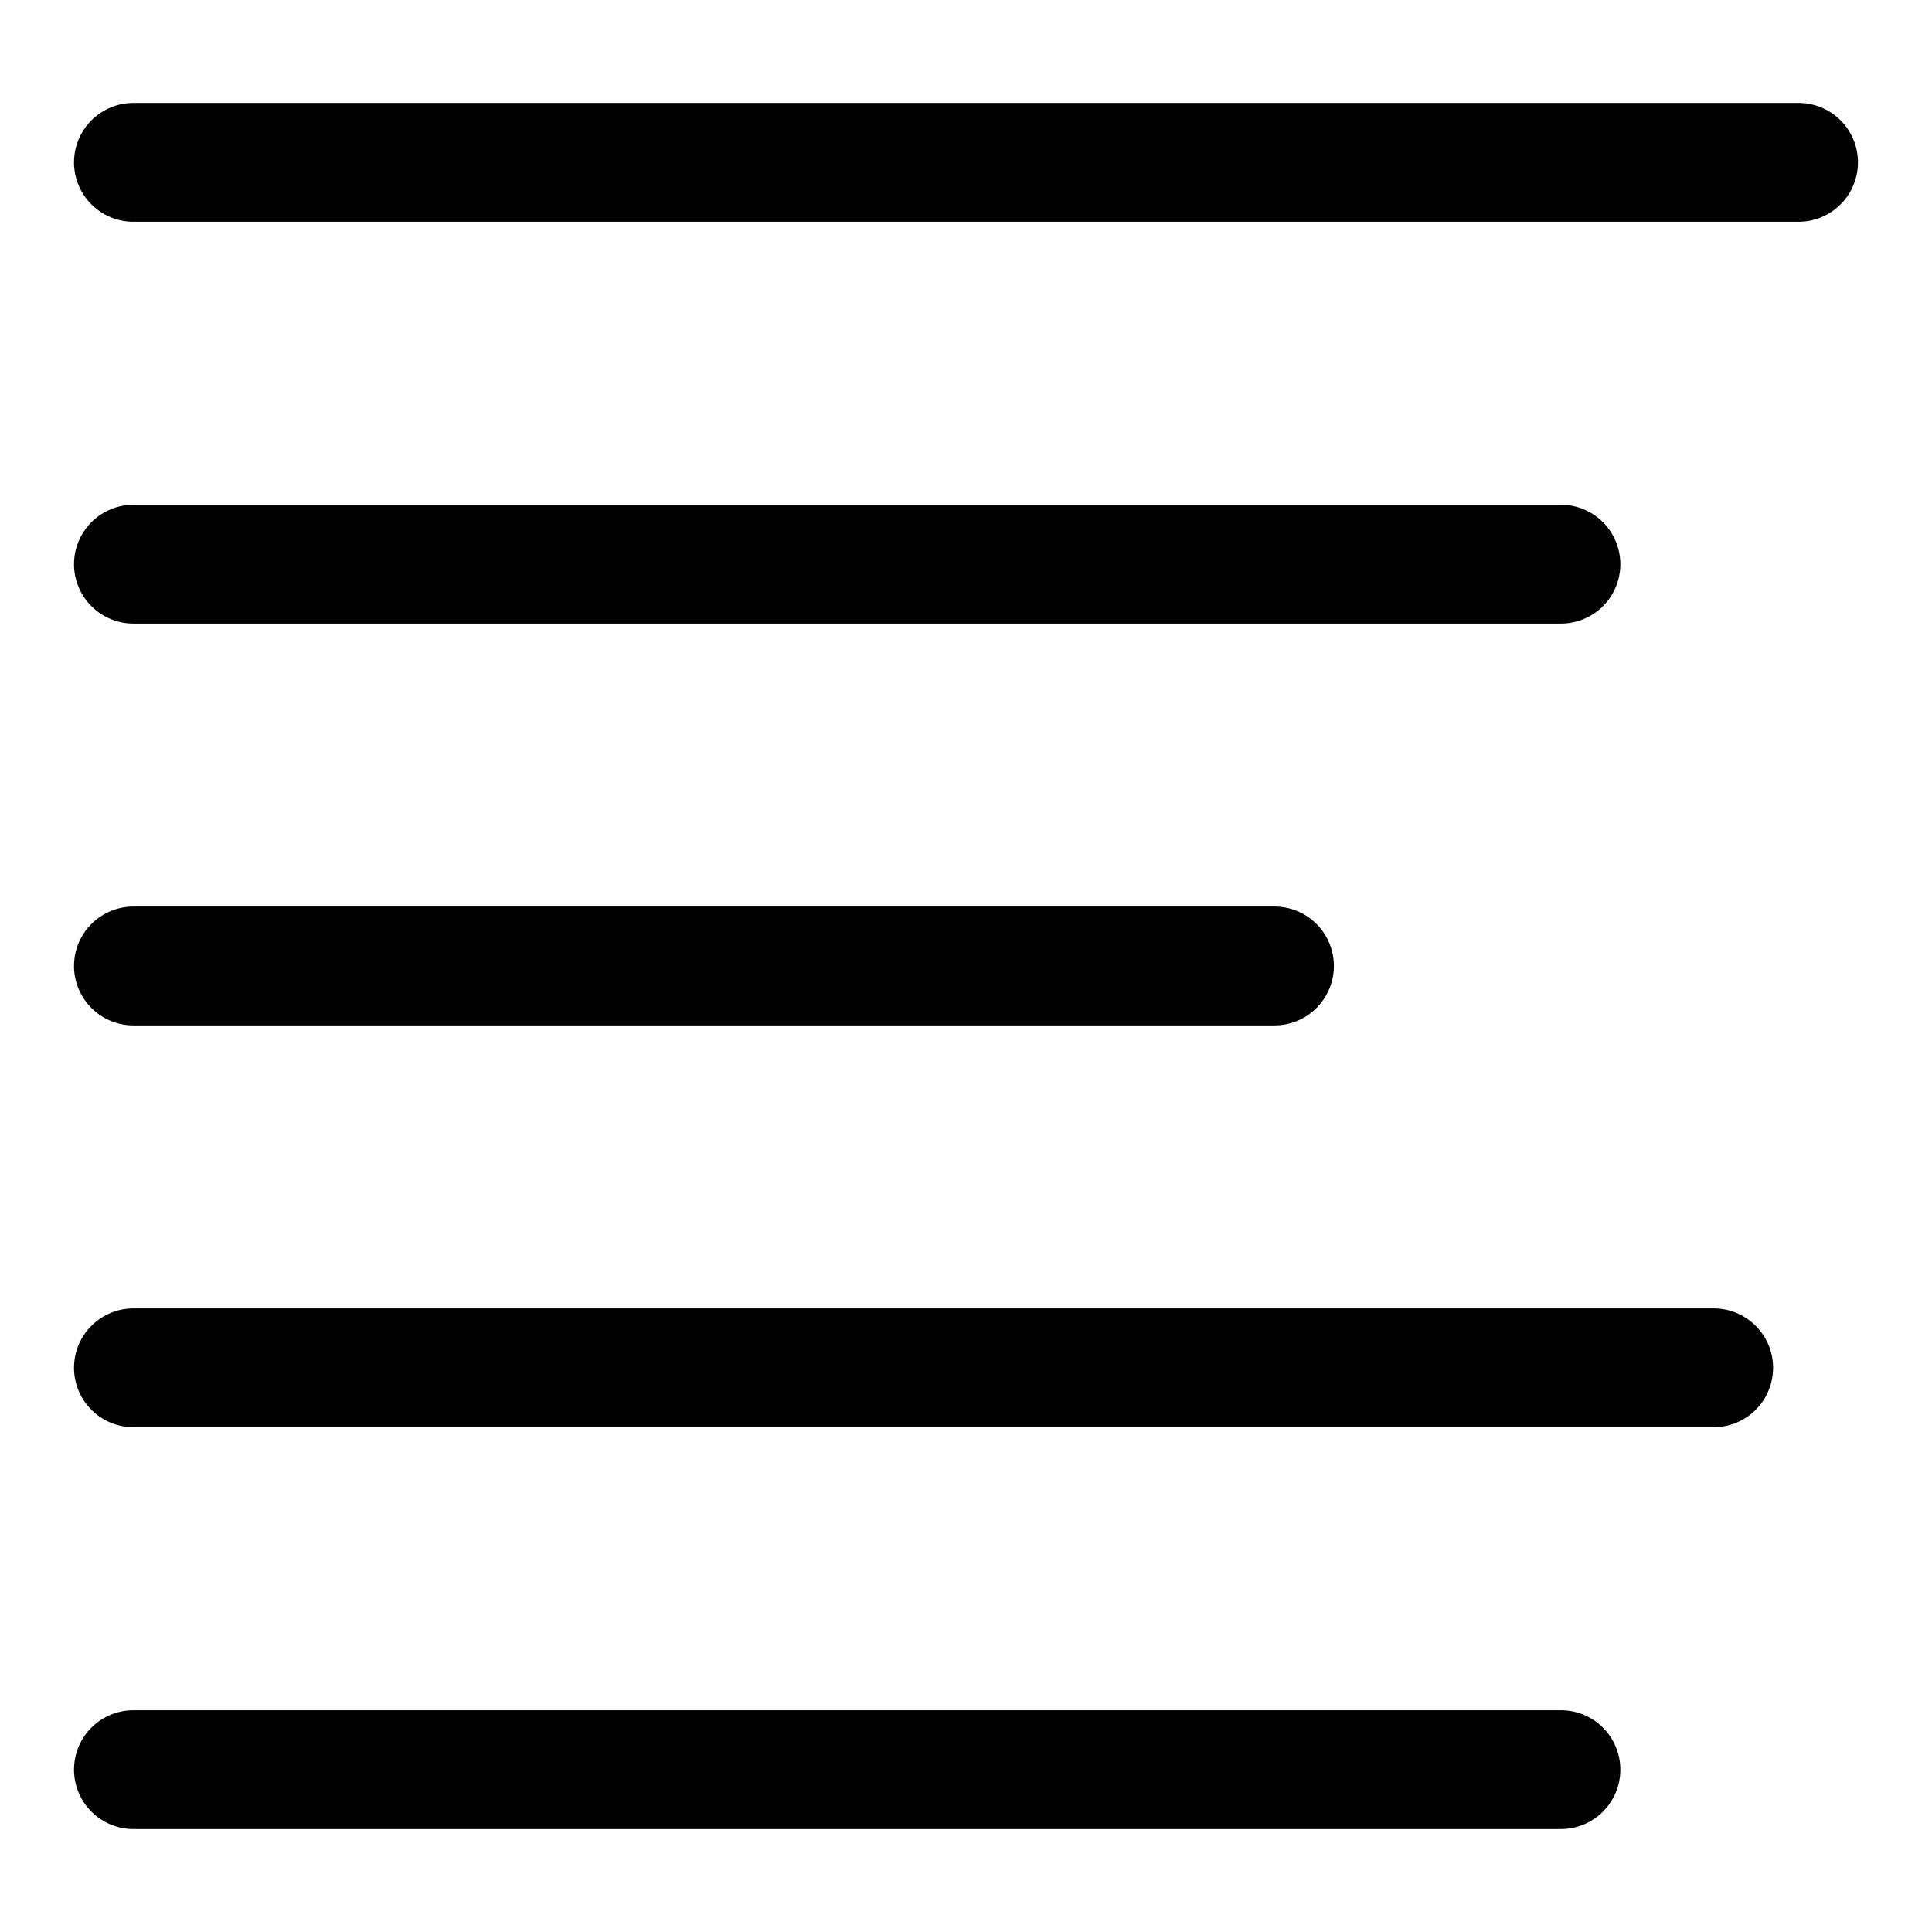
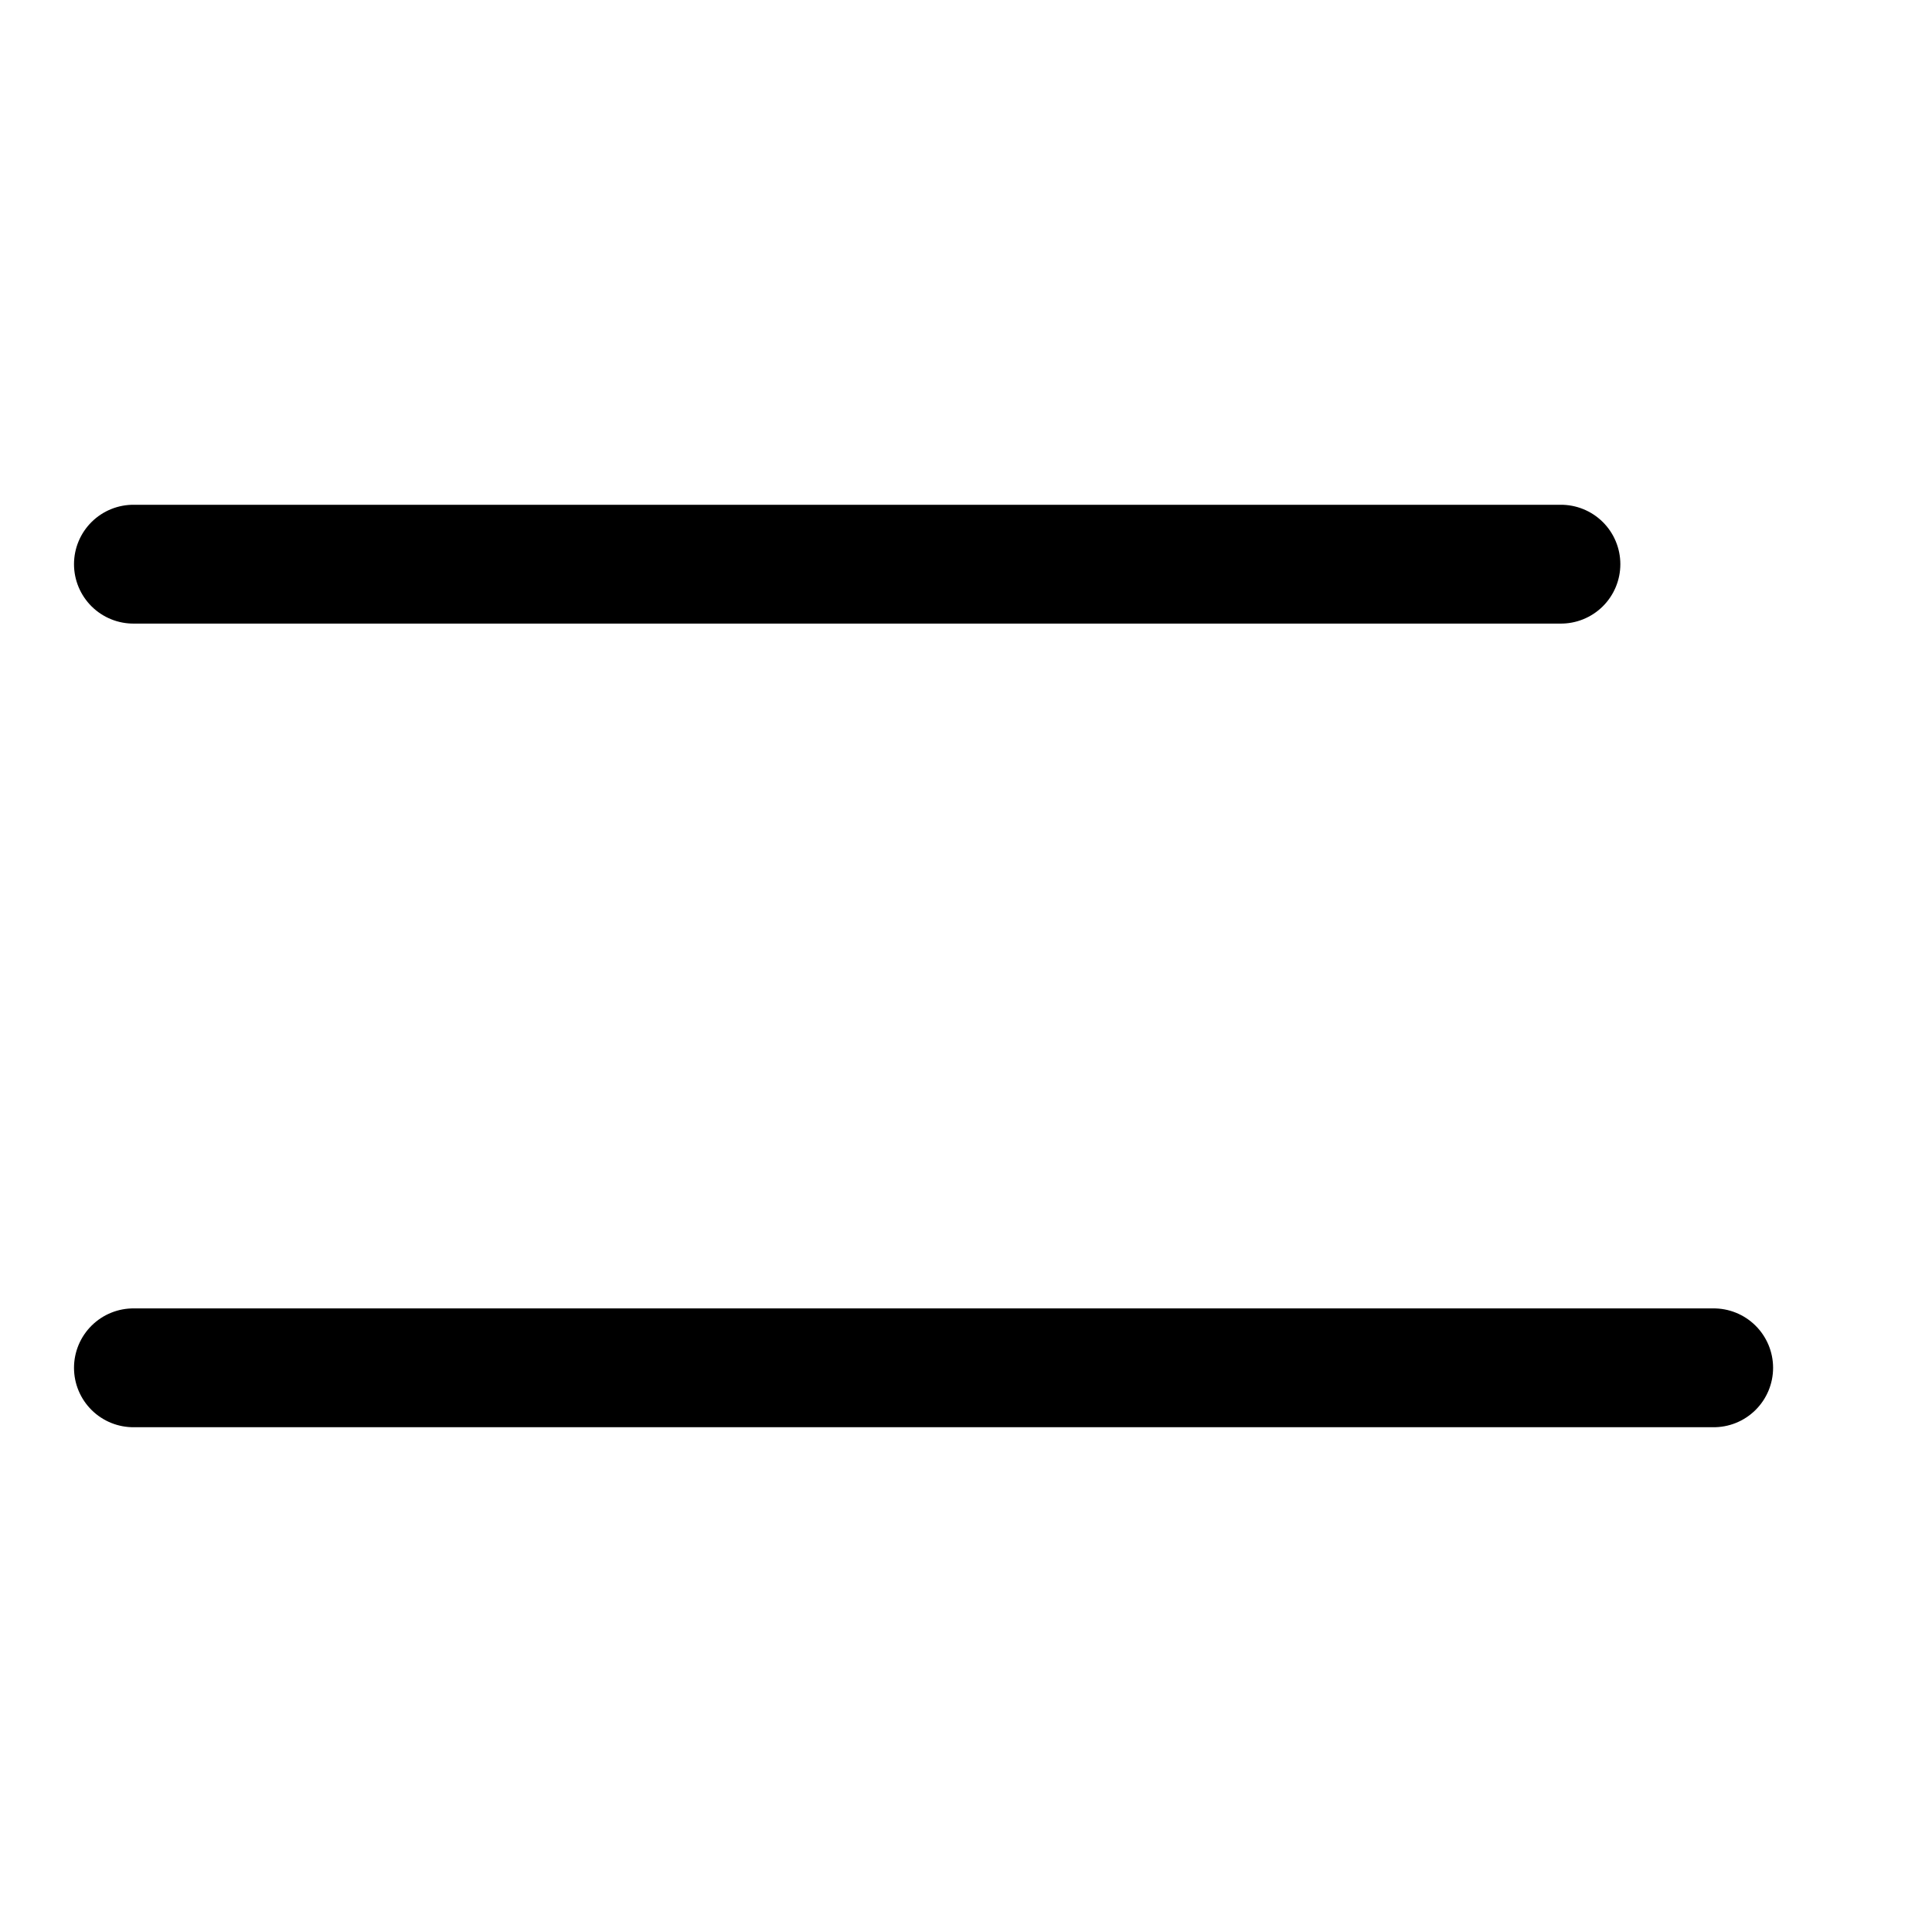
<svg xmlns="http://www.w3.org/2000/svg" fill="#000000" width="800px" height="800px" version="1.1" viewBox="144 144 512 512">
  <g>
-     <path d="m179.58 171.28c-4.215-0.059-8.277 1.574-11.277 4.531-3 2.961-4.691 7-4.691 11.215 0 4.215 1.691 8.25 4.691 11.211 3 2.957 7.062 4.59 11.277 4.531h440.83c4.215 0.059 8.277-1.574 11.277-4.531 3.004-2.961 4.691-6.996 4.691-11.211 0-4.215-1.688-8.254-4.691-11.215-3-2.957-7.062-4.59-11.277-4.531z" />
-     <path d="m179.58 384.25c-4.215-0.059-8.277 1.574-11.277 4.535-3 2.957-4.691 6.996-4.691 11.211s1.691 8.254 4.691 11.211c3 2.961 7.062 4.594 11.277 4.531h301.95c4.215 0.062 8.277-1.57 11.277-4.531 3.004-2.957 4.691-6.996 4.691-11.211s-1.688-8.254-4.691-11.211c-3-2.961-7.062-4.594-11.277-4.535z" />
    <path d="m179.58 490.74c-4.215-0.059-8.277 1.574-11.277 4.535-3 2.957-4.691 6.996-4.691 11.211 0 4.215 1.691 8.254 4.691 11.211 3 2.961 7.062 4.594 11.277 4.531h418.34c4.215 0.062 8.277-1.57 11.277-4.531 3-2.957 4.691-6.996 4.691-11.211 0-4.215-1.691-8.254-4.691-11.211-3-2.961-7.062-4.594-11.277-4.535z" />
    <path d="m179.58 277.77c-4.215-0.059-8.277 1.574-11.277 4.531-3 2.961-4.691 7-4.691 11.215 0 4.211 1.691 8.25 4.691 11.211 3 2.957 7.062 4.59 11.277 4.531h377.86c4.215 0.059 8.277-1.574 11.277-4.531 3.004-2.961 4.691-7 4.691-11.211 0-4.215-1.688-8.254-4.691-11.215-3-2.957-7.062-4.59-11.277-4.531z" />
-     <path d="m179.58 597.23c-4.215-0.059-8.277 1.574-11.277 4.531-3 2.961-4.691 7-4.691 11.215 0 4.215 1.691 8.254 4.691 11.211 3 2.961 7.062 4.59 11.277 4.531h377.86c4.215 0.059 8.277-1.57 11.277-4.531 3.004-2.957 4.691-6.996 4.691-11.211 0-4.215-1.688-8.254-4.691-11.215-3-2.957-7.062-4.59-11.277-4.531z" />
  </g>
</svg>